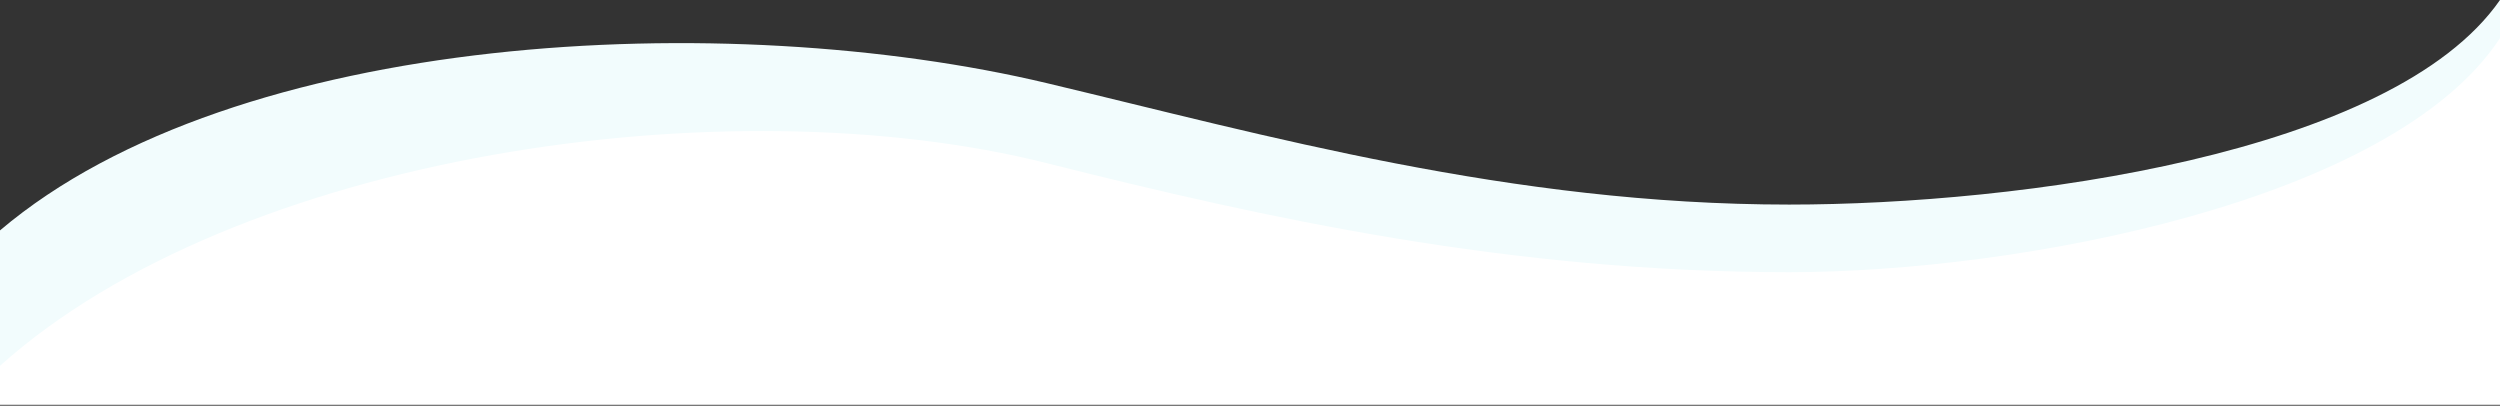
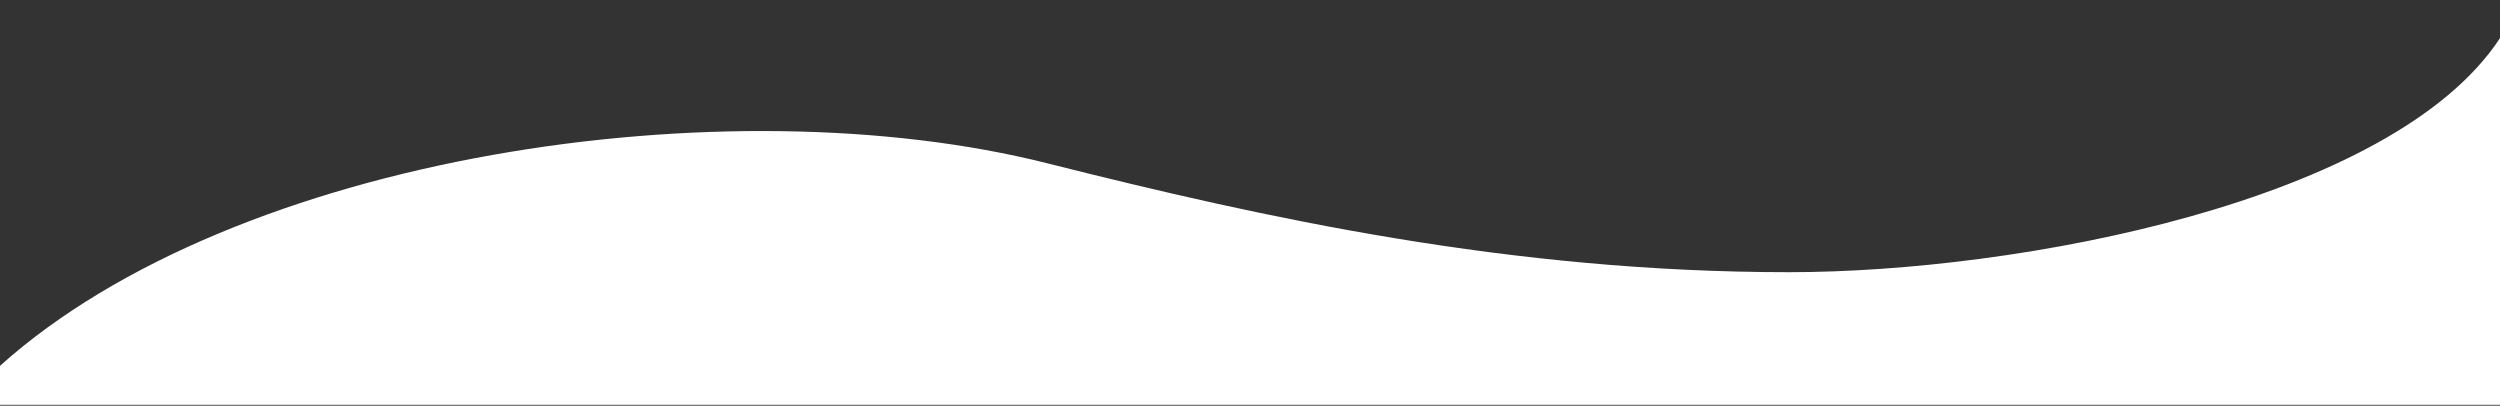
<svg xmlns="http://www.w3.org/2000/svg" width="1442" height="234" viewBox="0 0 1442 234" fill="none">
  <rect x="0" y="0" width="1442" height="234" fill="#333333" stroke="none" />
-   <path d="M1442 226H0V132.897C136 17.66 419.483 4.067 604 48C730 78 871.308 118 1032 118C1164 118 1380 89.225 1442 0V226Z" fill="#F2FCFD" />
  <path d="M1442 233.5H0V211C136 89.064 419.483 47.68 604 94.167C730 125.911 871.308 157 1032 157C1164 157 1380 116.413 1442 22V233.5Z" fill="white" />
</svg>